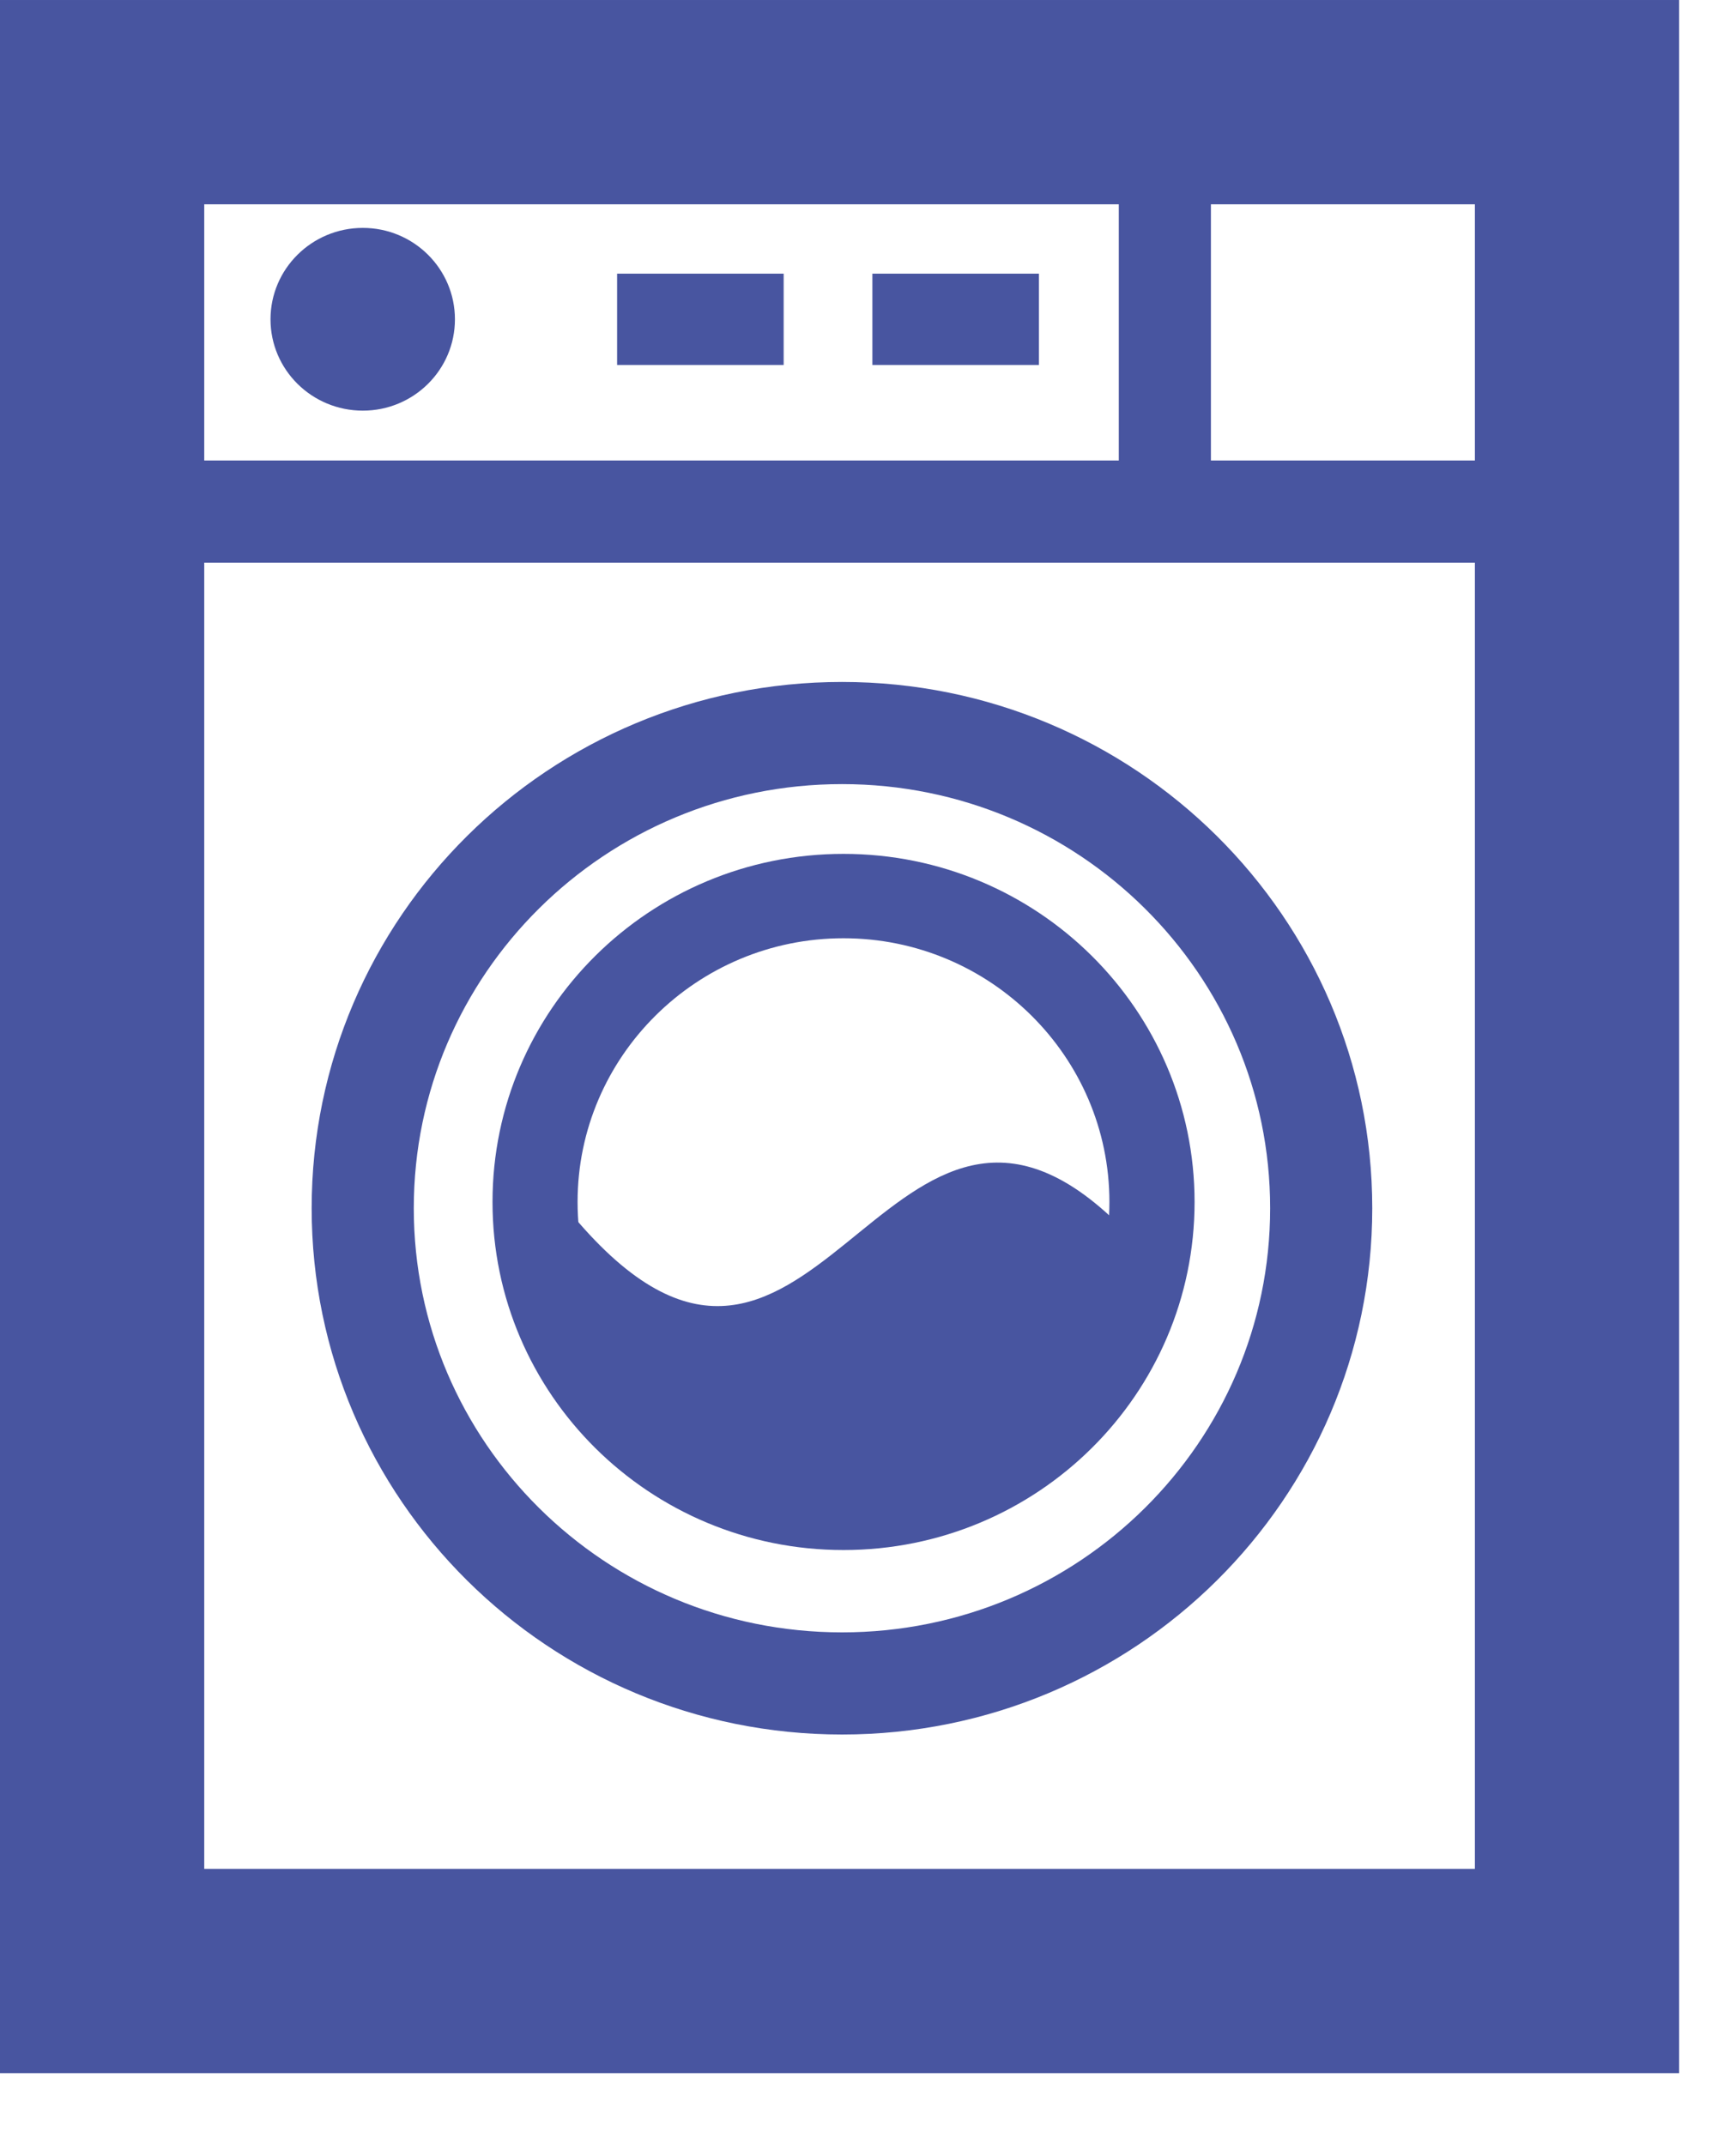
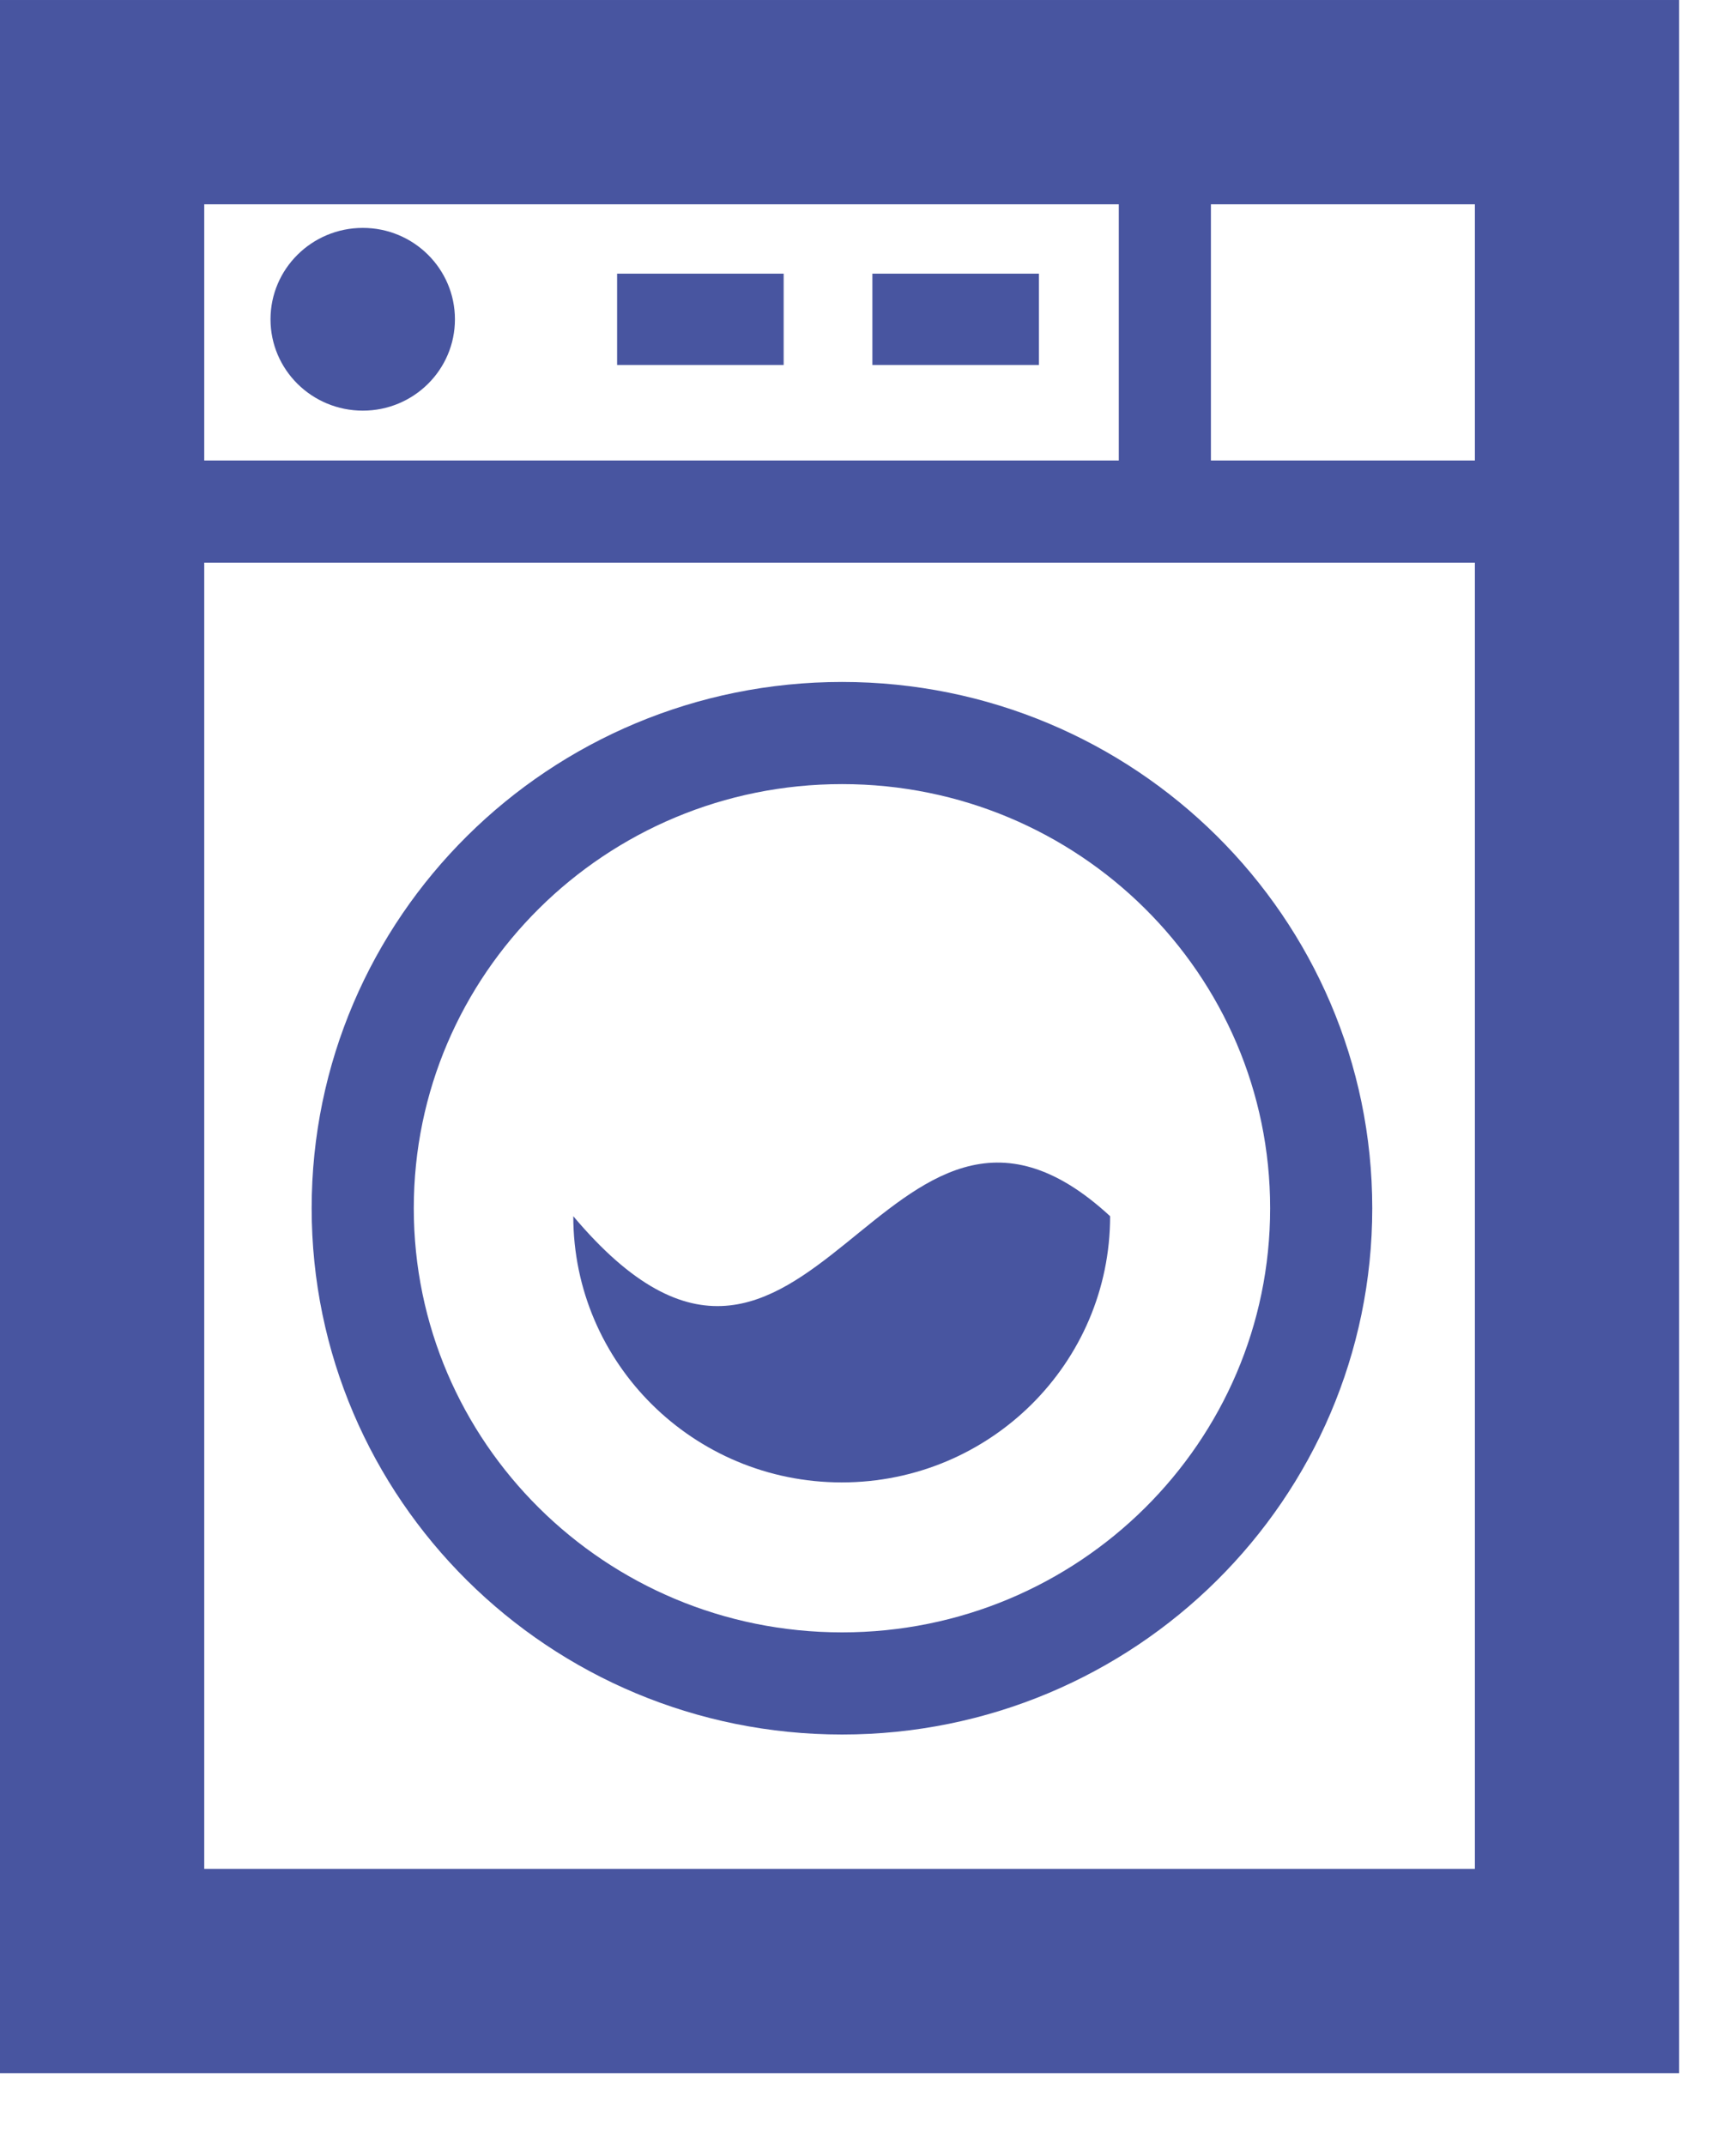
<svg xmlns="http://www.w3.org/2000/svg" width="17px" height="21px" viewBox="0 0 17 21" version="1.1">
  <title>ICON/Product/KitchenAppliances</title>
  <desc>Created with Sketch.</desc>
  <defs />
  <g id="Latest-version-of-mobile" stroke="none" stroke-width="1" fill="none" fill-rule="evenodd">
    <g id="mobile1" transform="translate(-29, -109)">
      <g id="ICON/Product/KitchenAppliances" transform="translate(30, 110)">
        <g>
          <polygon id="Stroke-1" stroke="#4855A0" stroke-width="2" points="0 18.295 14.443 18.295 14.443 8.26086956e-05 0 8.26086956e-05" />
-           <path d="M7.26,7.359 C5.362,7.359 3.823,8.885 3.823,10.767 C3.823,12.648 5.362,14.174 7.26,14.174 C9.159,14.174 10.698,12.648 10.698,10.767 C10.698,8.885 9.159,7.359 7.26,7.359 M7.26,8.185 C8.696,8.185 9.864,9.343 9.864,10.767 C9.864,12.19 8.696,13.348 7.26,13.348 C5.824,13.348 4.656,12.19 4.656,10.767 C4.656,9.343 5.824,8.185 7.26,8.185" id="Fill-3" fill="#4855A0" />
          <path d="M11.938,10.828 C11.938,13.397 9.837,15.48 7.246,15.48 C4.653,15.48 2.552,13.397 2.552,10.828 C2.552,8.259 4.653,6.176 7.246,6.176 C9.837,6.176 11.938,8.259 11.938,10.828 L11.938,10.828 Z" id="Stroke-4" stroke="#4855A0" />
          <path d="M0.268,4.008 L14.443,4.008" id="Stroke-5" stroke="#4855A0" />
          <path d="M9.871,10.906 C9.871,12.345 8.694,13.512 7.243,13.512 C5.791,13.512 4.614,12.345 4.614,10.906 C6.939,13.669 7.649,8.855 9.871,10.906" id="Fill-6" fill="#4855A0" />
          <polygon id="Fill-7" fill="#4855A0" points="5.043 2.573 6.674 2.573 6.674 1.679 5.043 1.679" />
          <polygon id="Fill-8" fill="#4855A0" points="7.543 2.573 9.174 2.573 9.174 1.679 7.543 1.679" />
          <polygon id="Fill-9" fill="#4855A0" points="9.956 3.634 10.858 3.634 10.858 8.26086956e-05 9.956 8.26086956e-05" />
          <path d="M3.455,2.126 C3.455,2.62 3.051,3.02 2.553,3.02 C2.054,3.02 1.649,2.62 1.649,2.126 C1.649,1.632 2.054,1.231 2.553,1.231 C3.051,1.231 3.455,1.632 3.455,2.126" id="Fill-10" fill="#4855A0" />
        </g>
      </g>
    </g>
  </g>
</svg>